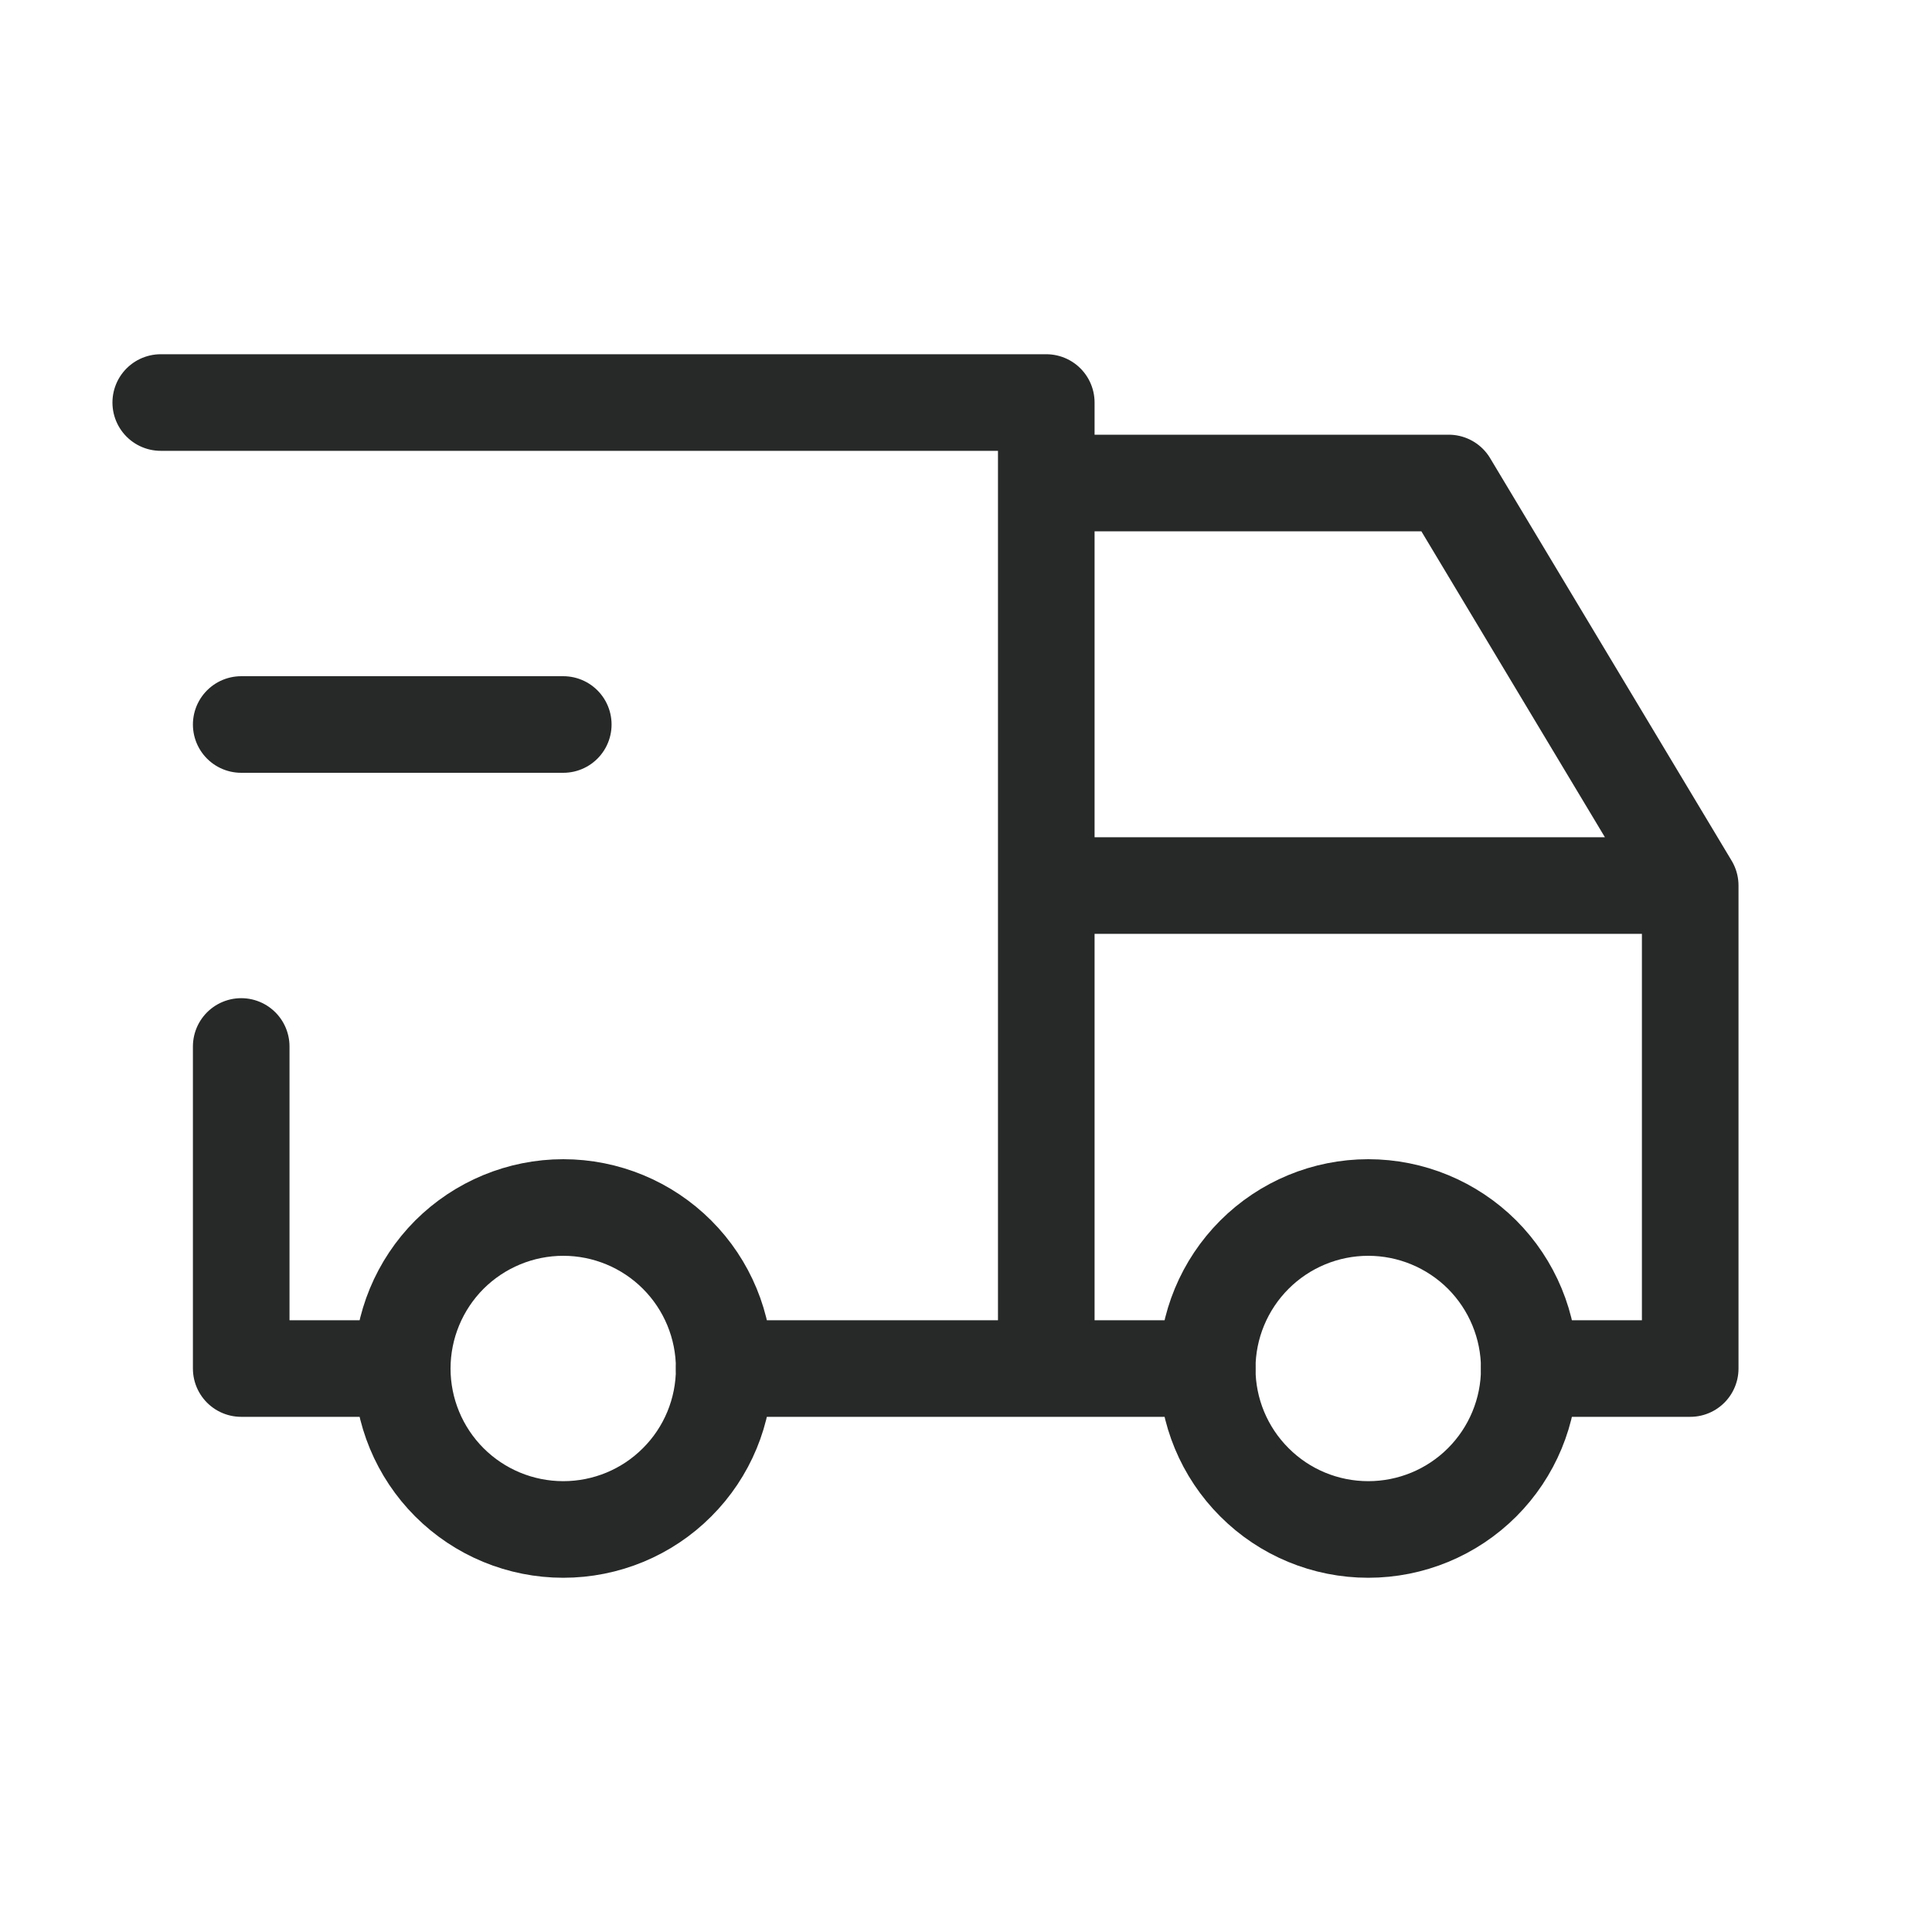
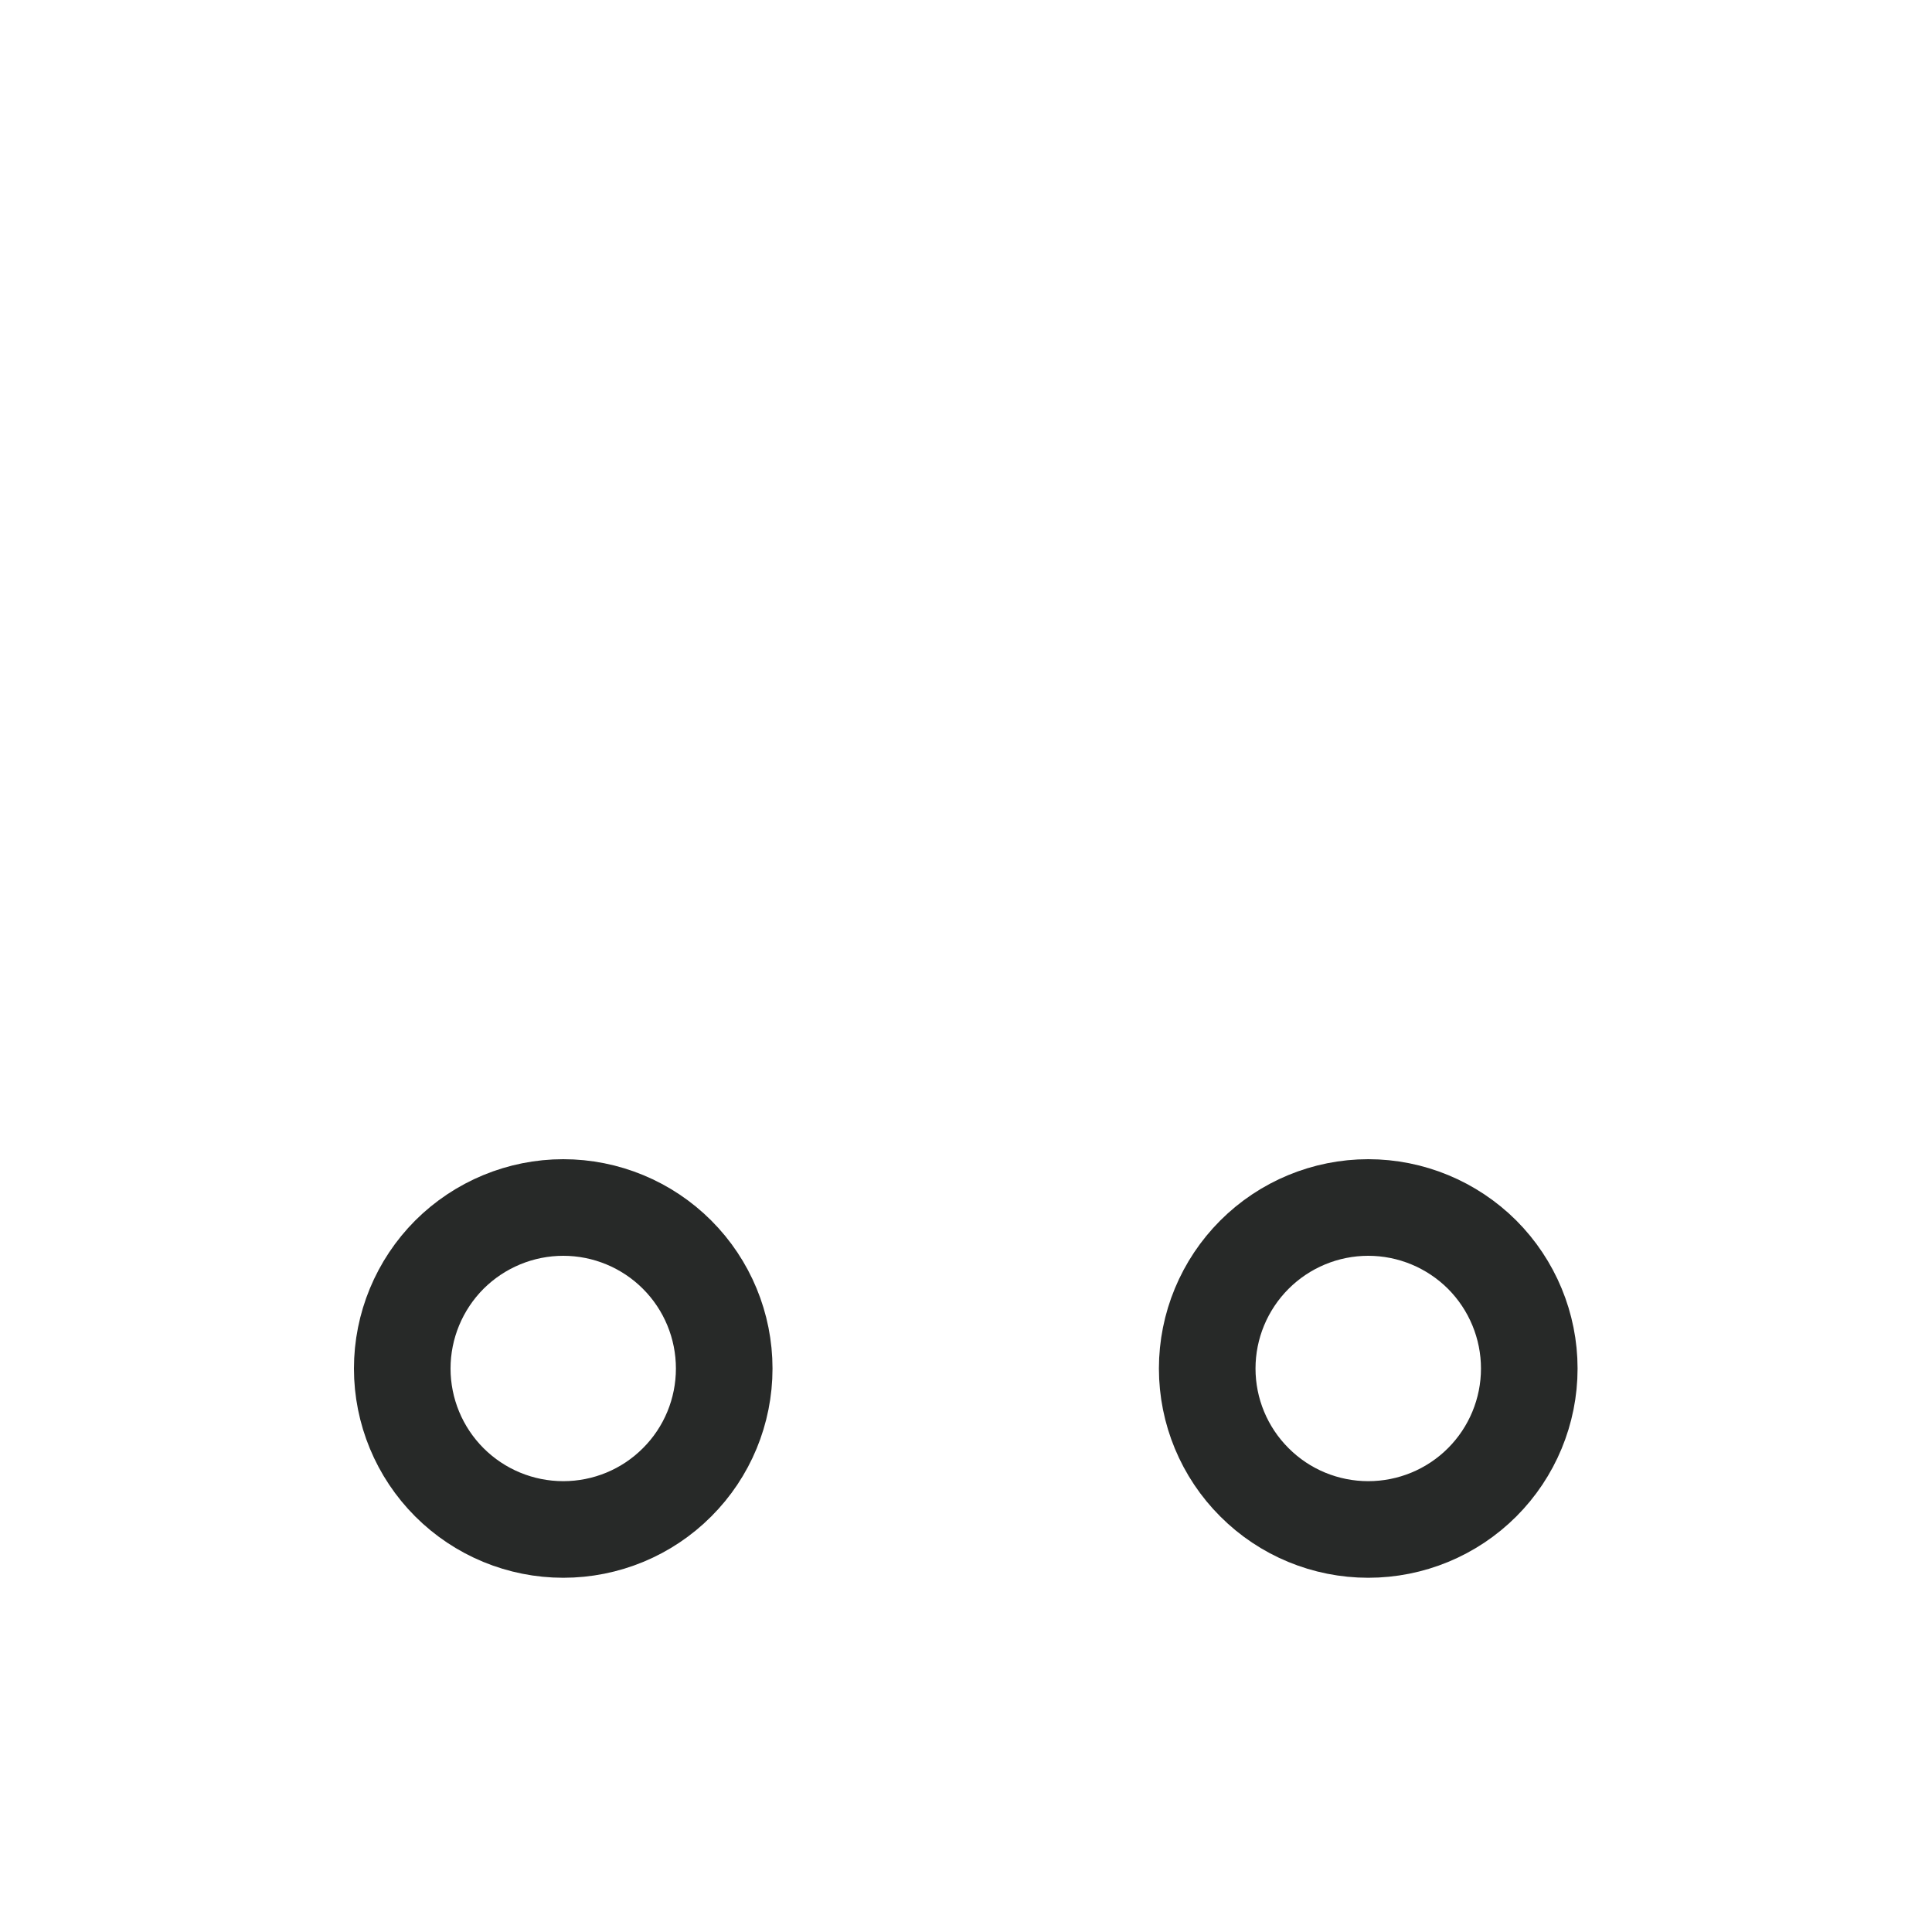
<svg xmlns="http://www.w3.org/2000/svg" width="20" height="20" viewBox="0 0 20 20" fill="none">
  <path d="M4.164 14.167C4.164 14.609 4.34 15.033 4.652 15.345C4.965 15.658 5.389 15.833 5.831 15.833C6.273 15.833 6.697 15.658 7.009 15.345C7.322 15.033 7.497 14.609 7.497 14.167C7.497 13.725 7.322 13.301 7.009 12.988C6.697 12.676 6.273 12.5 5.831 12.5C5.389 12.5 4.965 12.676 4.652 12.988C4.34 13.301 4.164 13.725 4.164 14.167ZM12.497 14.167C12.497 14.609 12.673 15.033 12.986 15.345C13.298 15.658 13.722 15.833 14.164 15.833C14.606 15.833 15.03 15.658 15.343 15.345C15.655 15.033 15.831 14.609 15.831 14.167C15.831 13.725 15.655 13.301 15.343 12.988C15.03 12.676 14.606 12.5 14.164 12.5C13.722 12.5 13.298 12.676 12.986 12.988C12.673 13.301 12.497 13.725 12.497 14.167Z" stroke="#272928" stroke-linecap="round" stroke-linejoin="round" />
-   <path d="M4.164 14.167H2.497V10.833M1.664 4.167H10.831V14.167M7.497 14.167H12.497M15.831 14.167H17.497V9.167M17.497 9.167H10.831M17.497 9.167L14.997 5H10.831M2.497 7.5H5.831" stroke="#272928" stroke-linecap="round" stroke-linejoin="round" />
</svg>